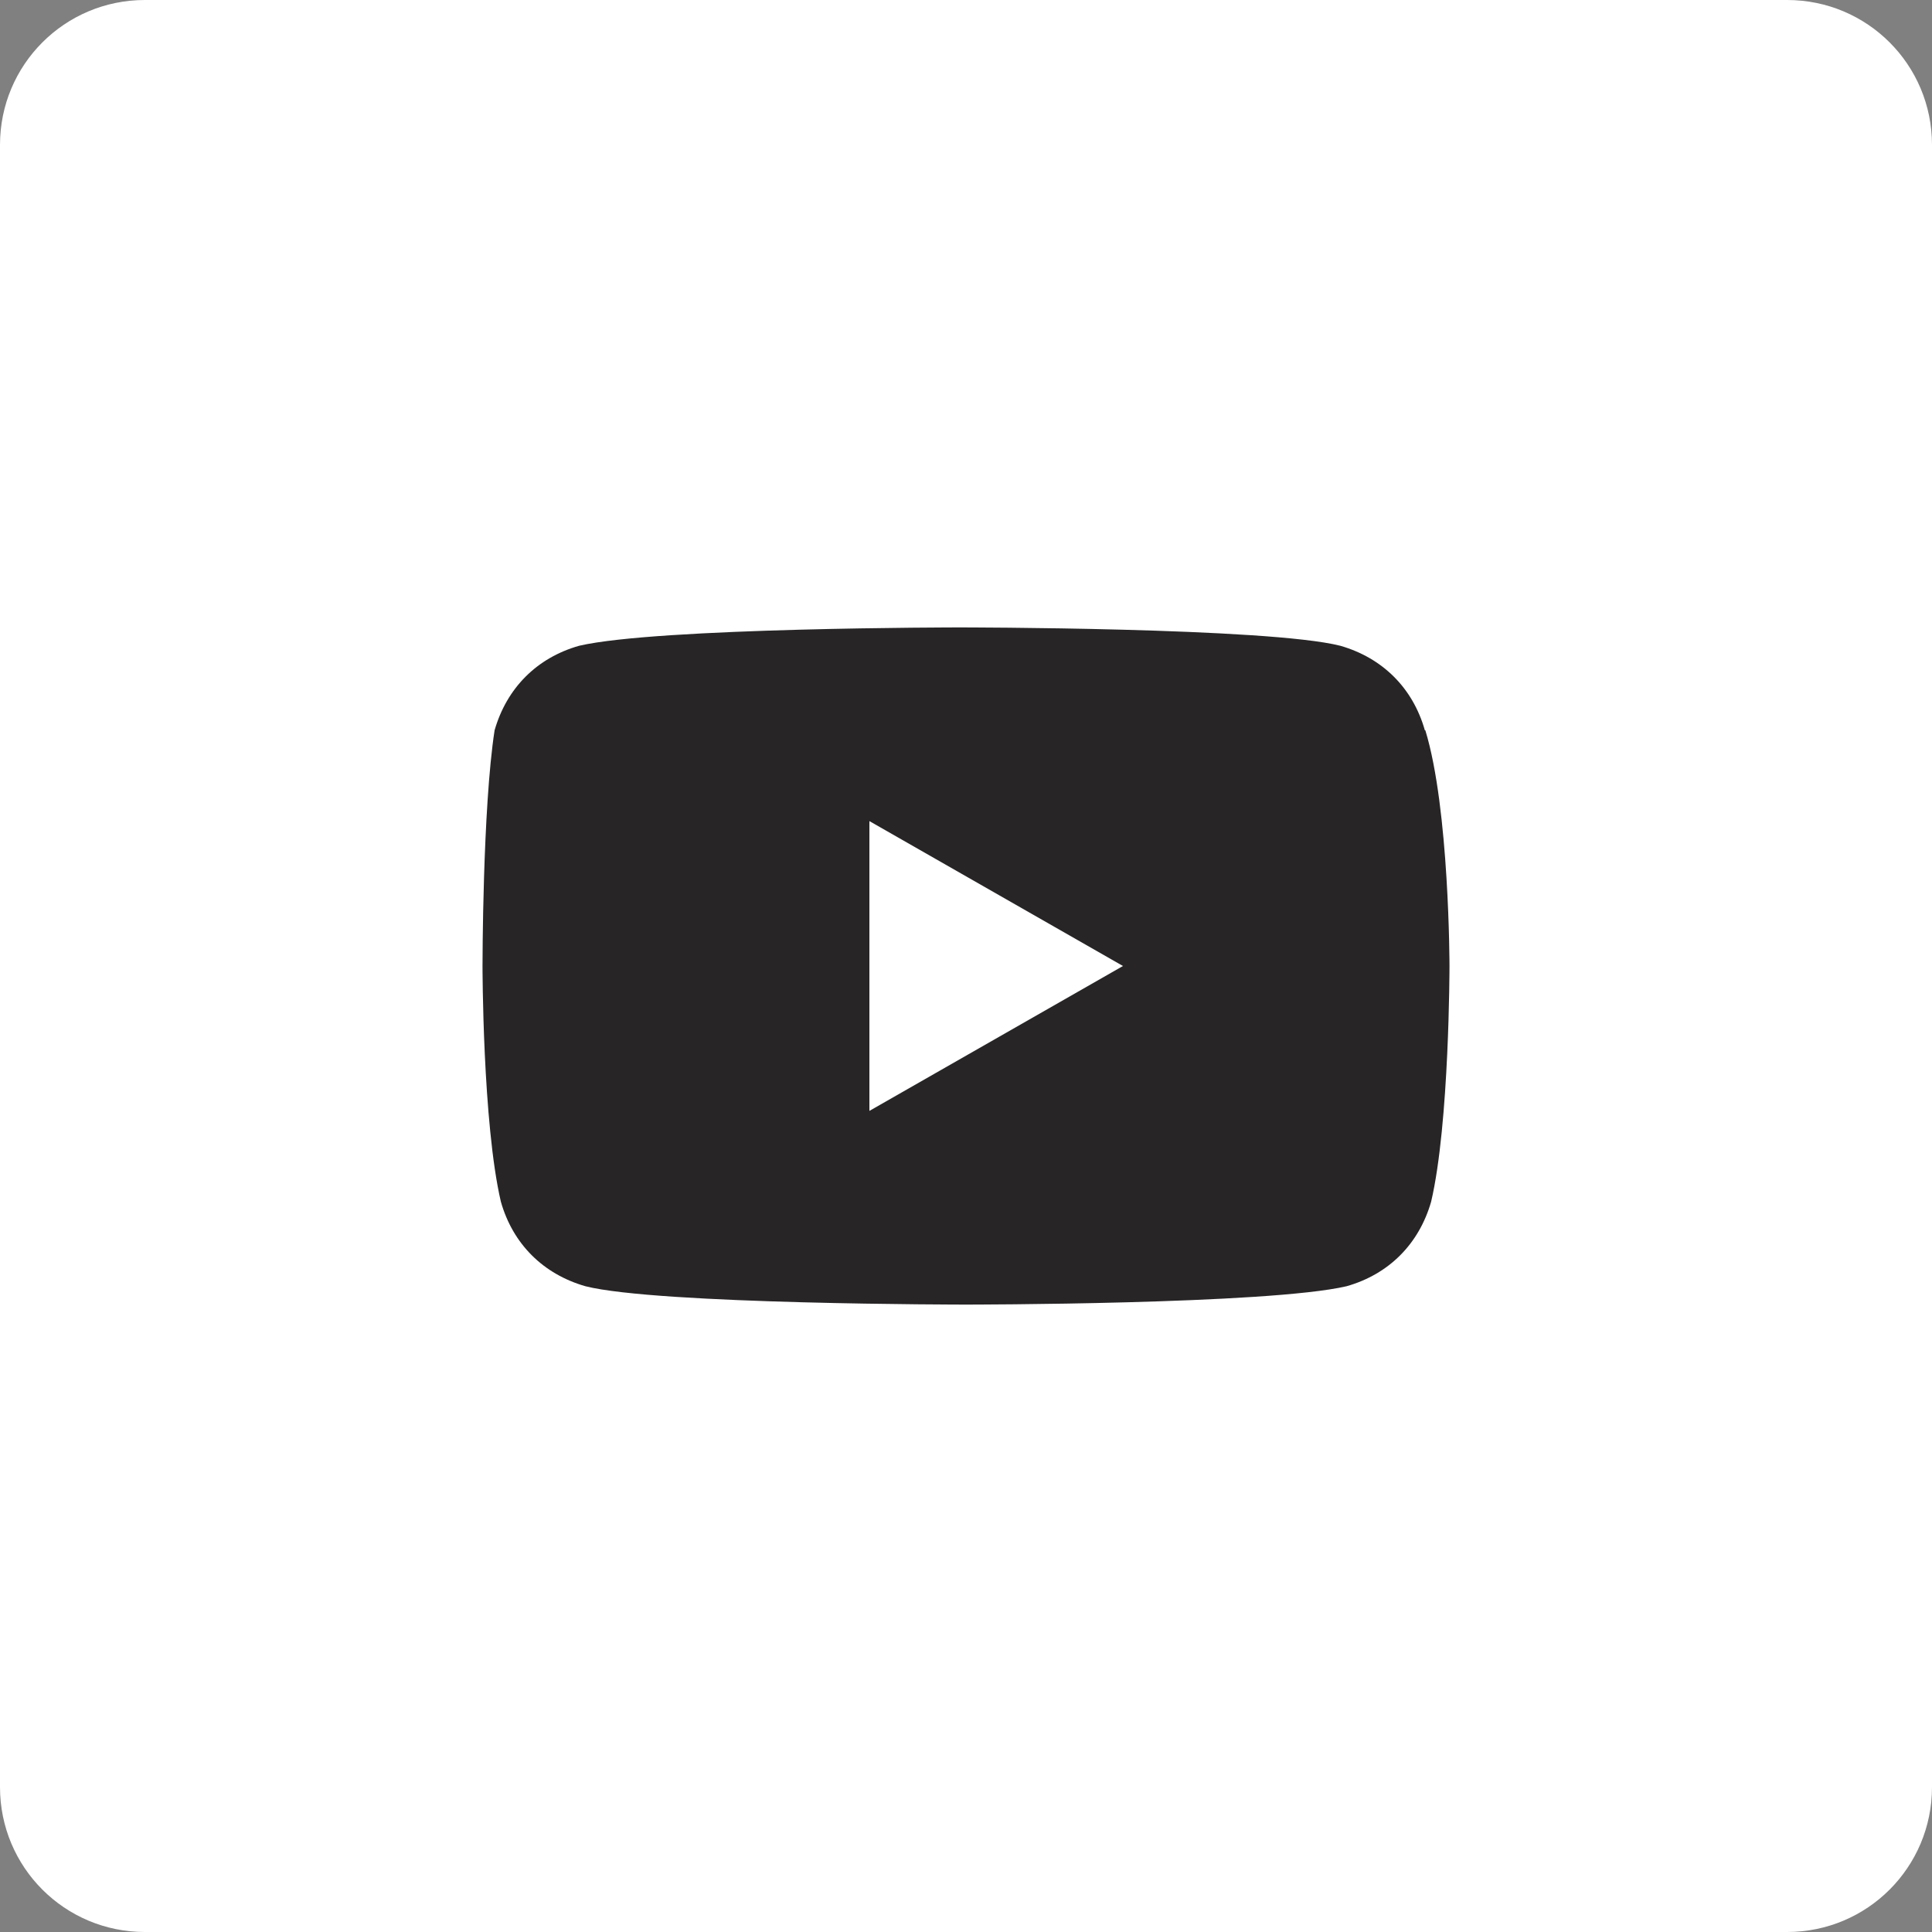
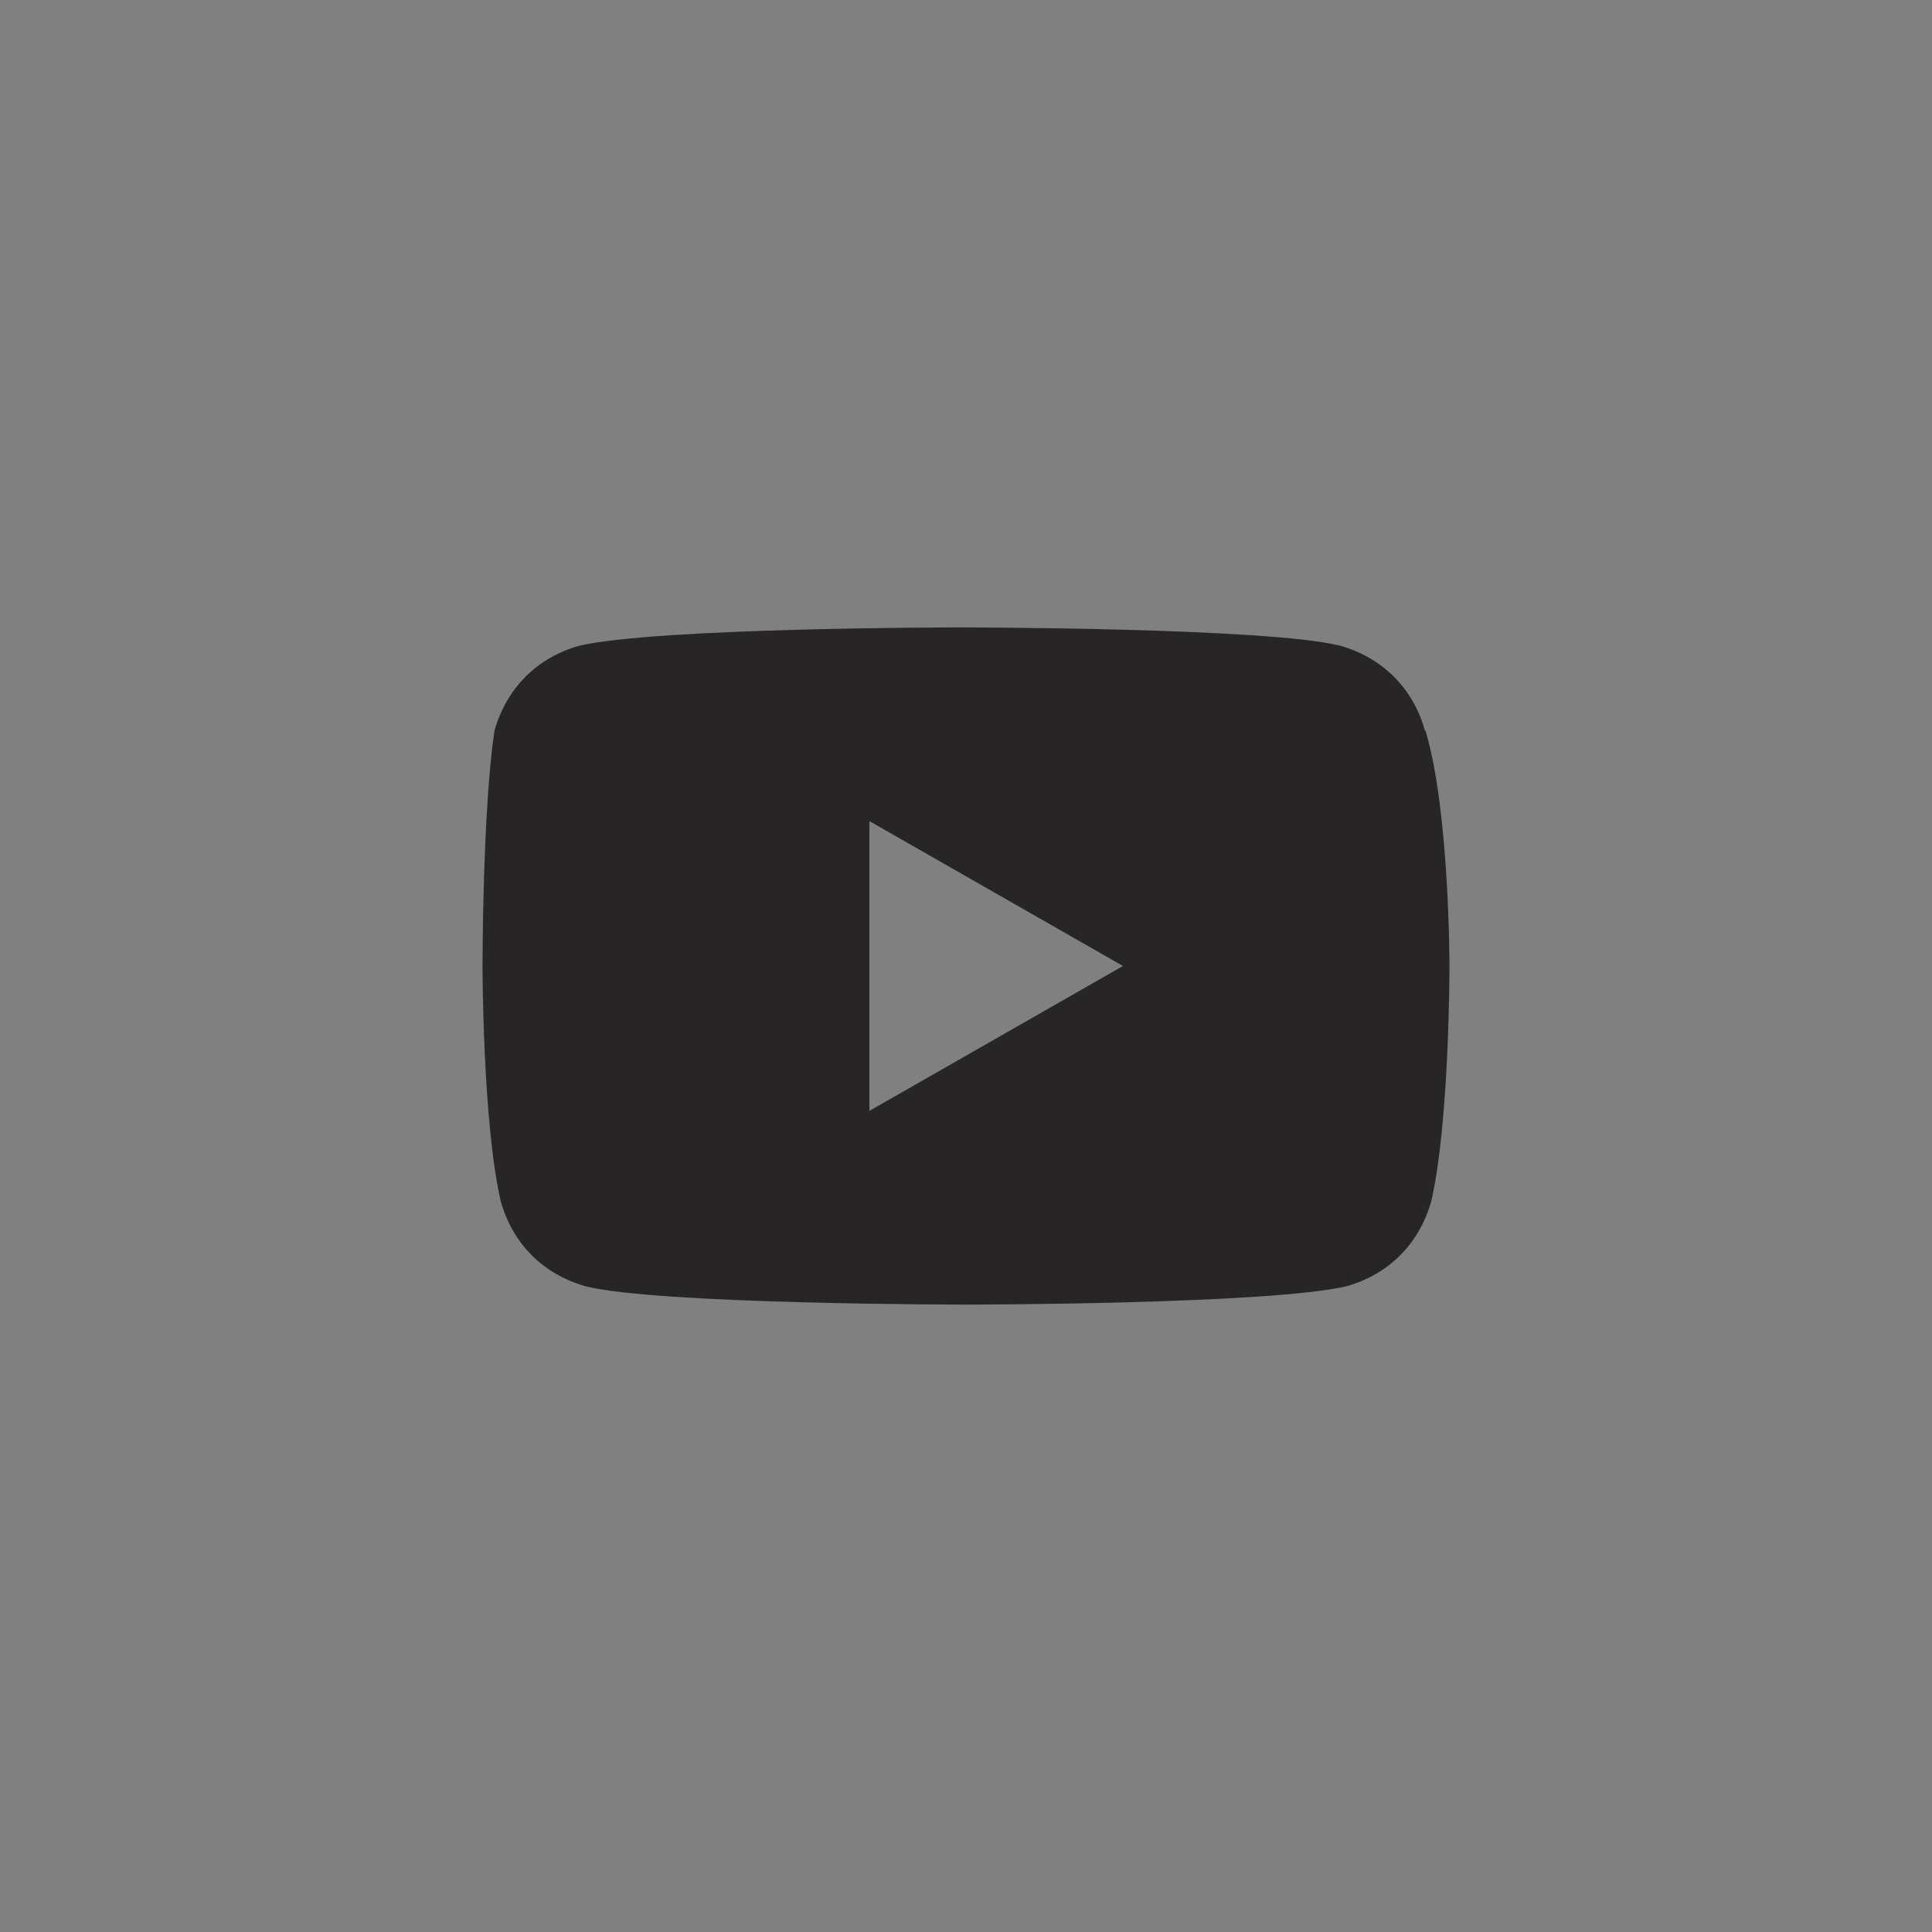
<svg xmlns="http://www.w3.org/2000/svg" id="Layer_2" data-name="Layer 2" viewBox="0 0 40 40">
  <rect x="0" y="0" width="40" height="40" fill="#808080" stroke="none" />
  <defs>
    <style>
      .cls-1 {
        fill: #fff;
      }

      .cls-2 {
        fill: #272526;
      }
    </style>
  </defs>
  <g id="Layer_1-2" data-name="Layer 1">
    <g>
-       <path class="cls-1" d="m37,0H3C1.34,0,0,1.34,0,3v34c0,1.66,1.34,3,3,3h34c1.66,0,3-1.34,3-3V3c0-1.66-1.34-3-3-3Z" />
      <path class="cls-2" d="m29.5,15.12c-.25-.88-.88-1.5-1.75-1.75-1.5-.38-7.88-.38-7.88-.38,0,0-6.25,0-7.88.38-.88.25-1.5.88-1.75,1.75-.25,1.62-.25,4.88-.25,4.88,0,0,0,3.25.38,4.88.25.88.88,1.5,1.75,1.75,1.5.38,7.88.38,7.88.38,0,0,6.25,0,7.88-.38.88-.25,1.5-.88,1.75-1.75.38-1.62.38-4.88.38-4.88,0,0,0-3.25-.5-4.88Zm-11.5,7.88v-6l5.25,3-5.25,3Z" />
    </g>
  </g>
</svg>